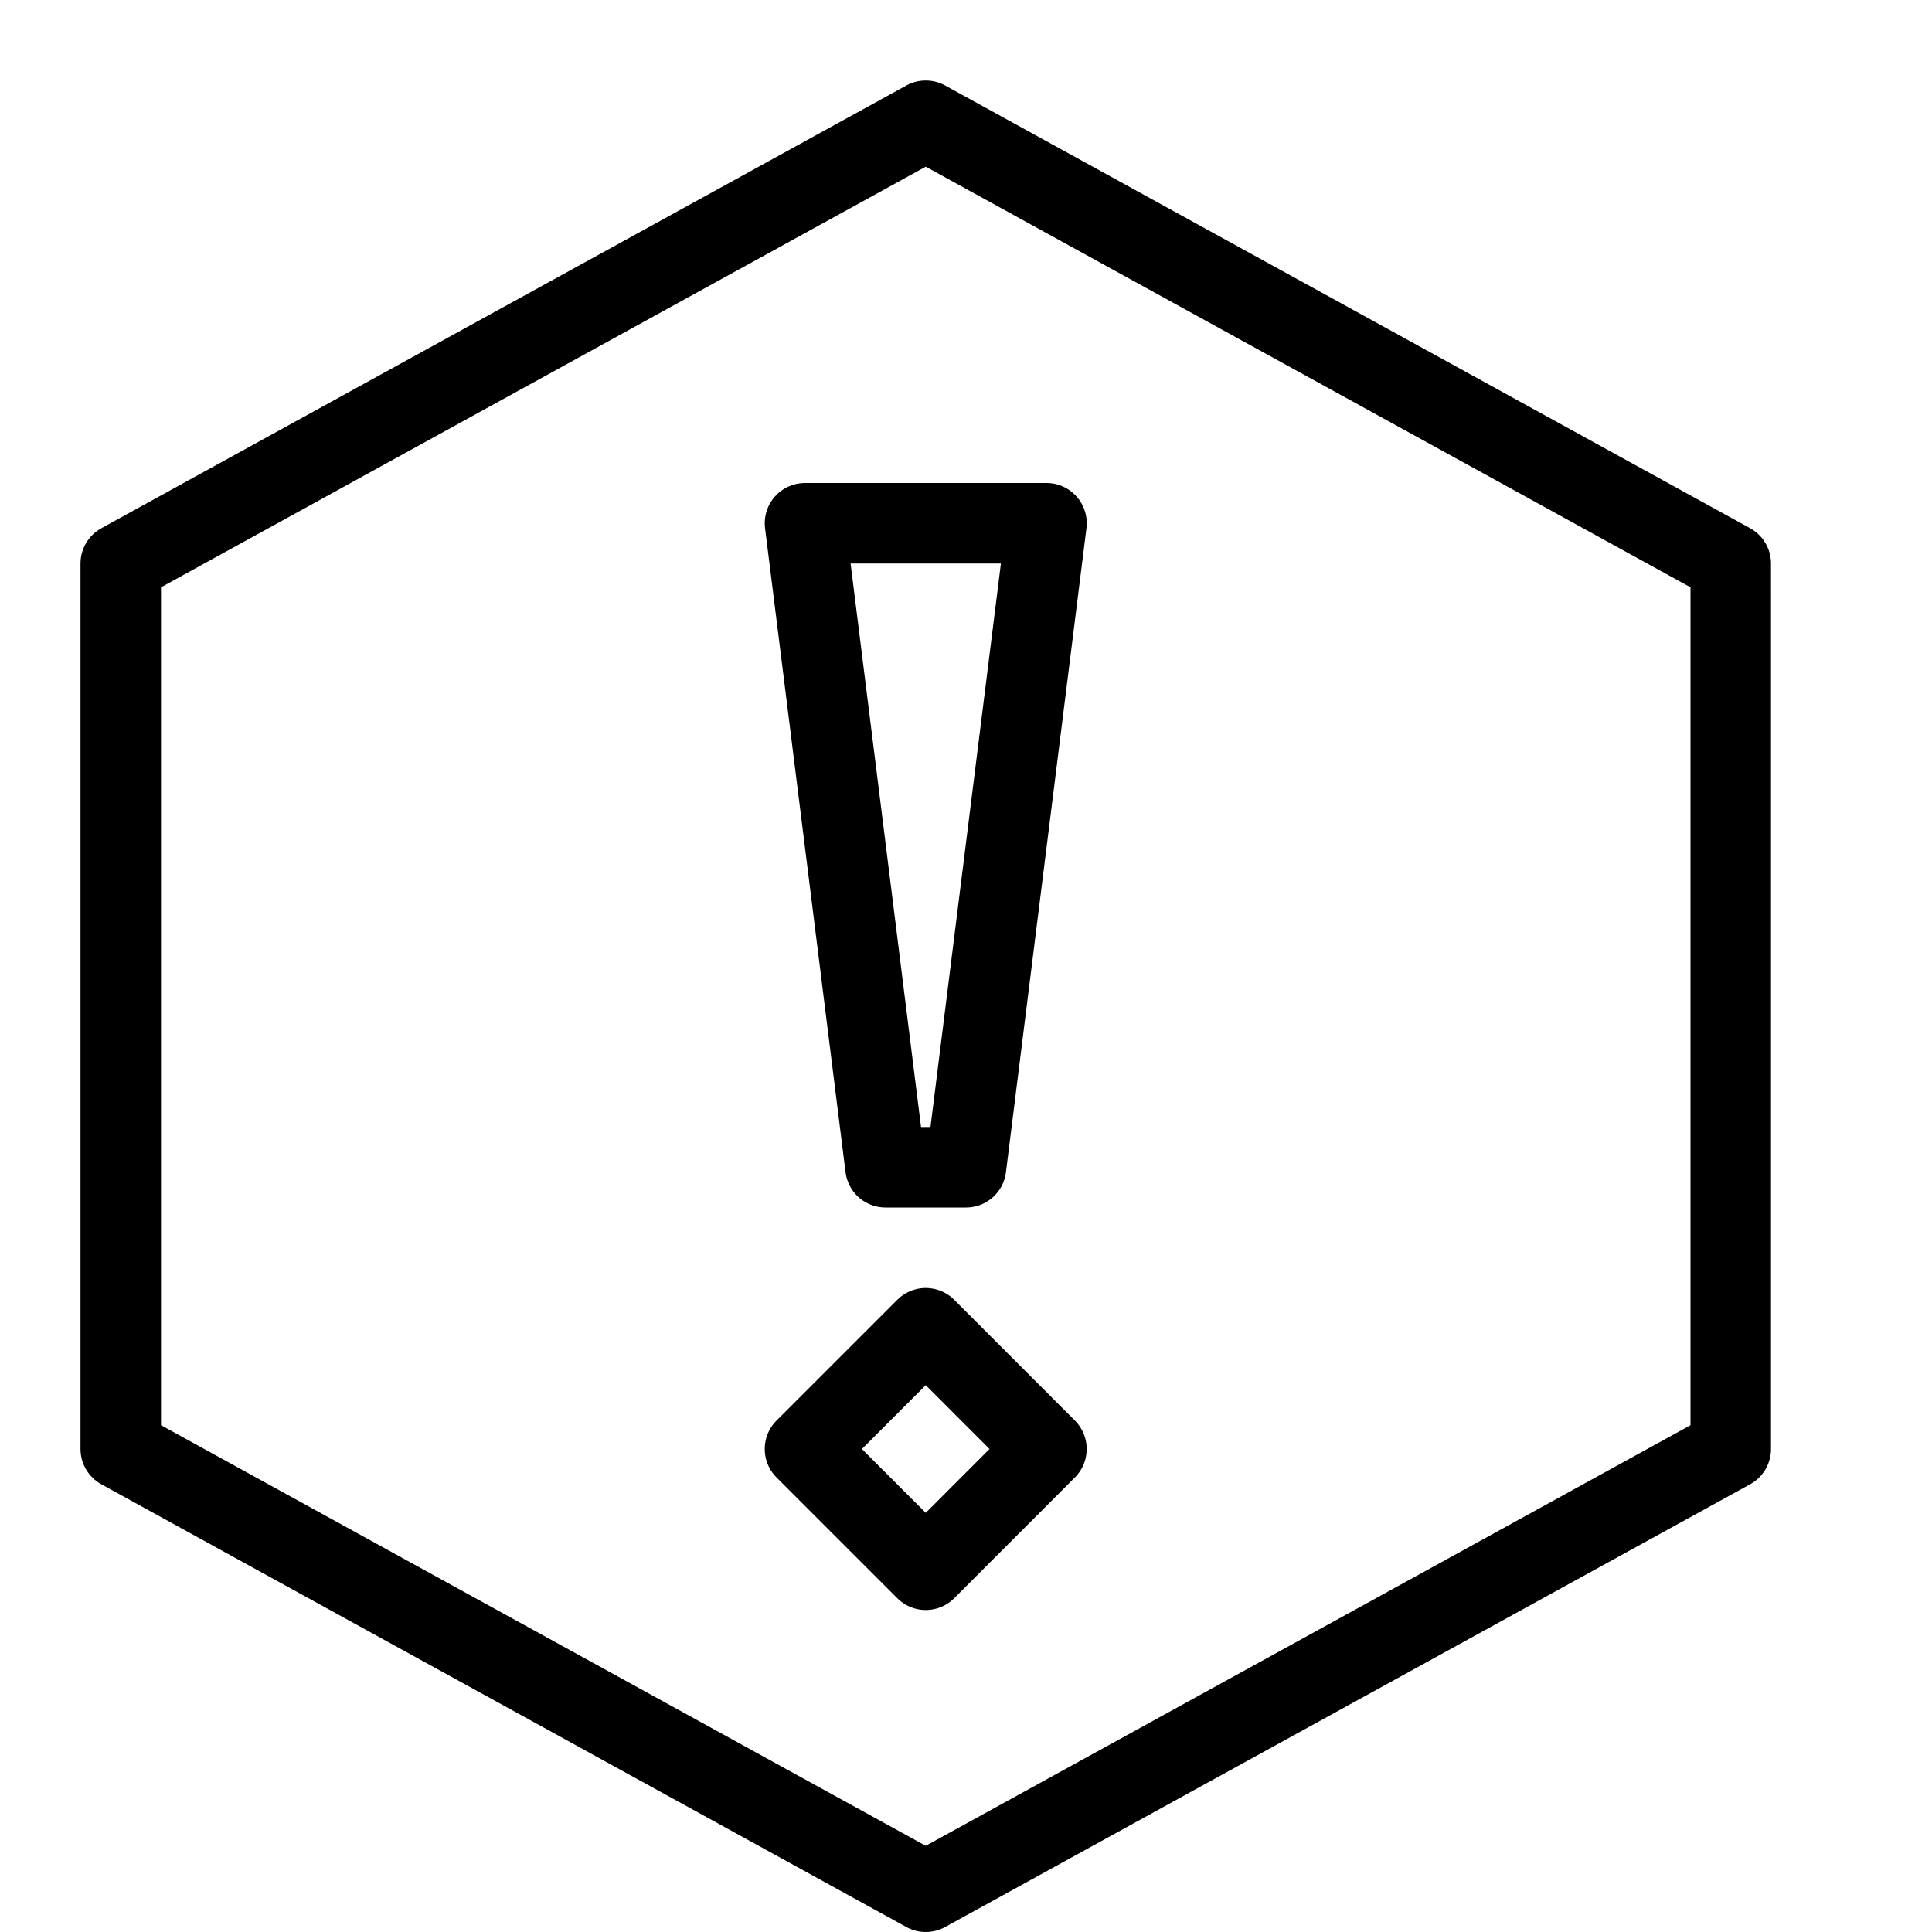
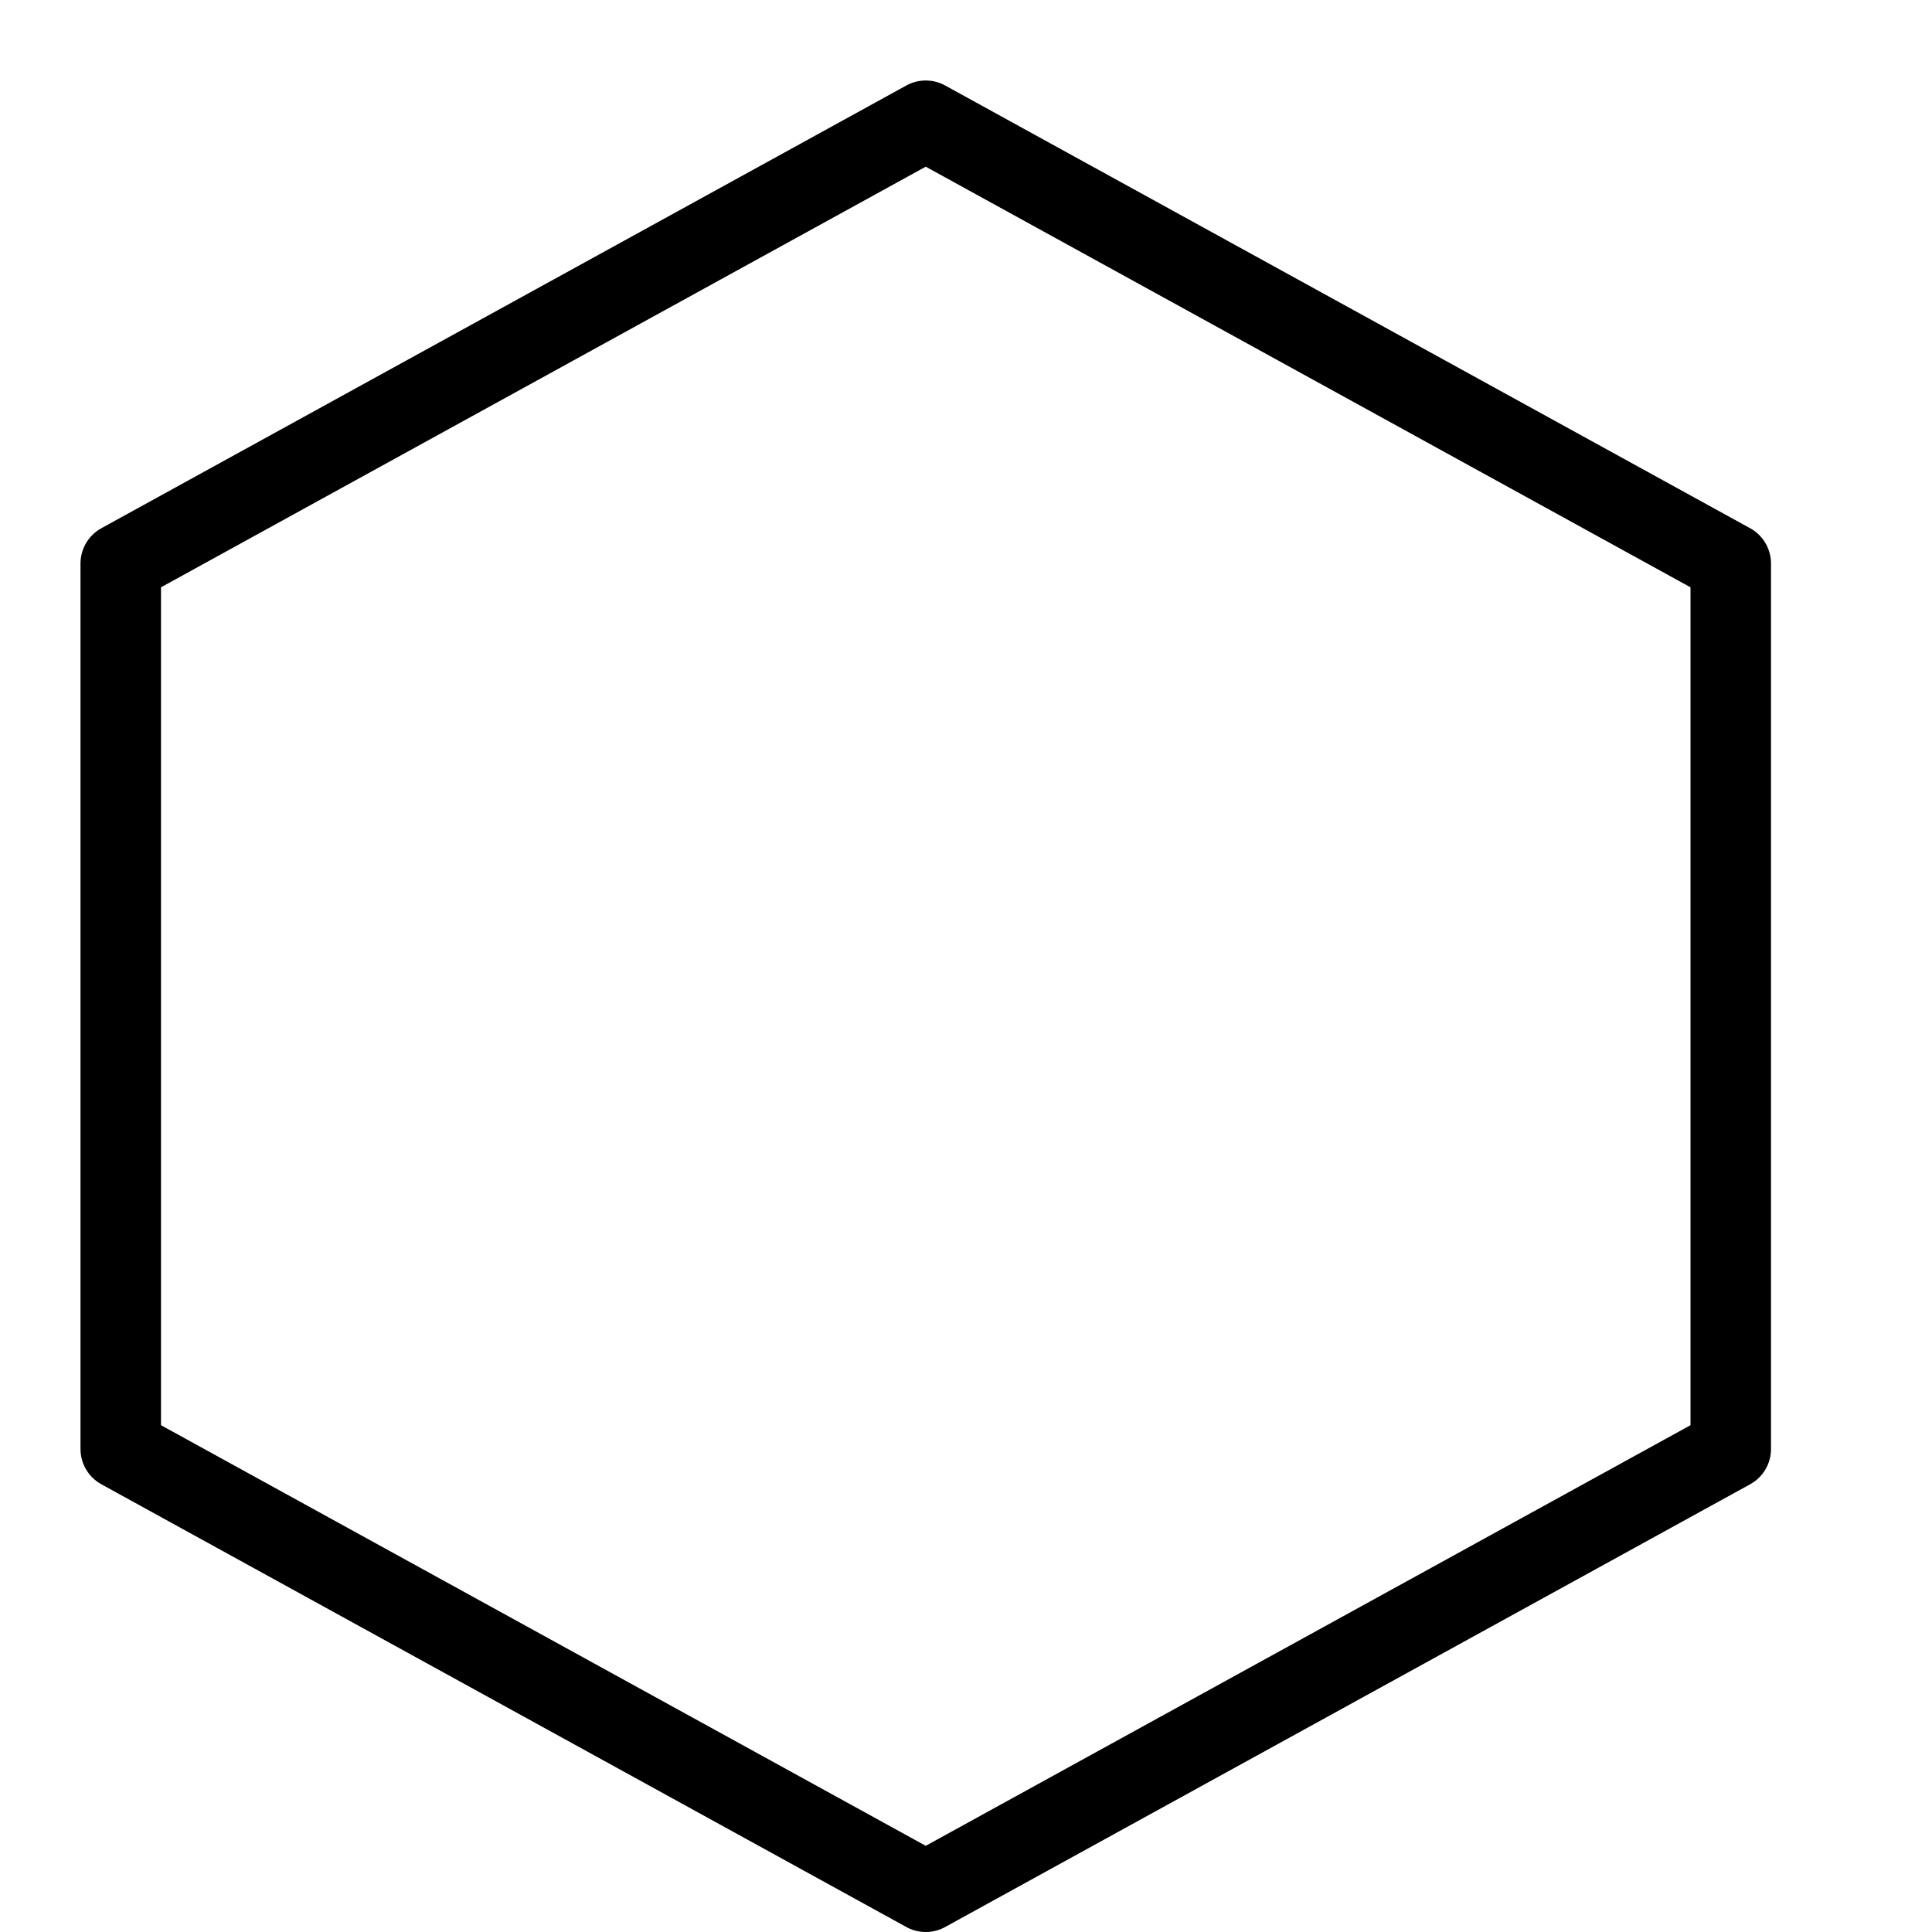
<svg xmlns="http://www.w3.org/2000/svg" width="200" height="200" viewBox="0 0 24 24">
  <g fill="none" stroke="currentColor" stroke-linecap="round" stroke-linejoin="round" stroke-miterlimit="10">
-     <path d="M11.5 16.5L10 18l1.5 1.5l1.499-1.5zm.5-2h-1l-1-8h3z" />
    <path d="m21.5 18l-10 5.5l-10-5.5V7l10-5.5l10 5.5z" />
  </g>
</svg>